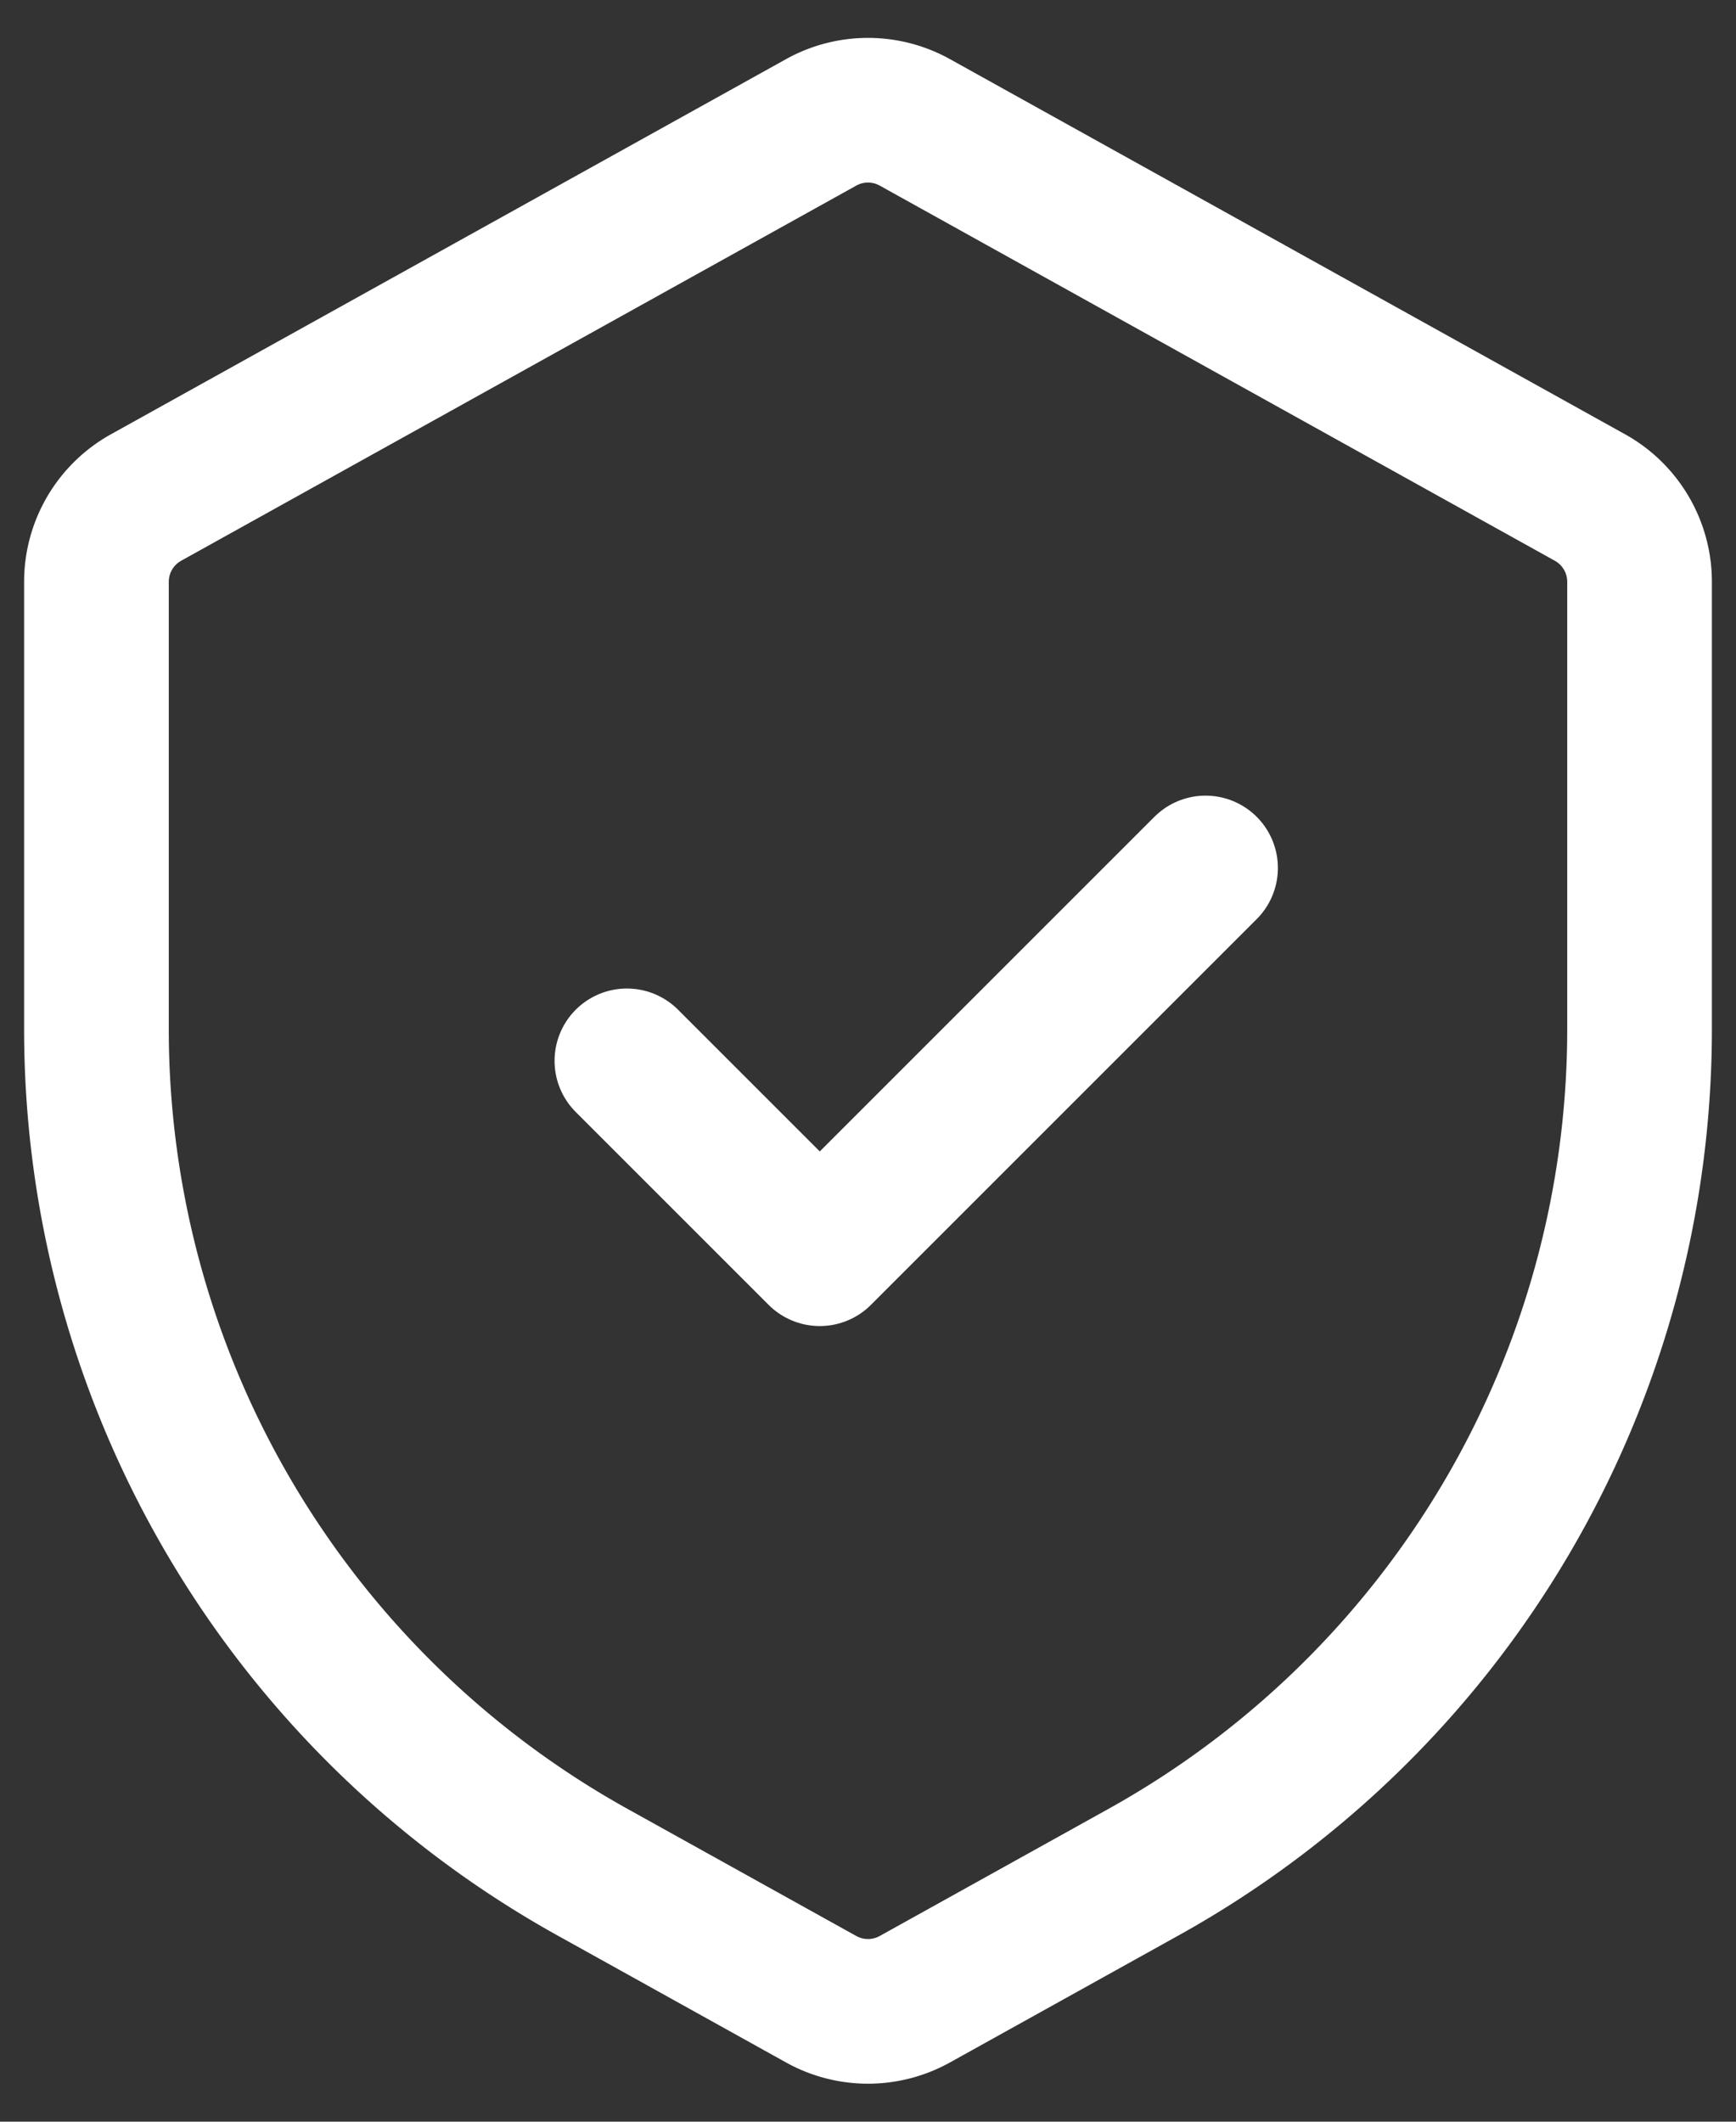
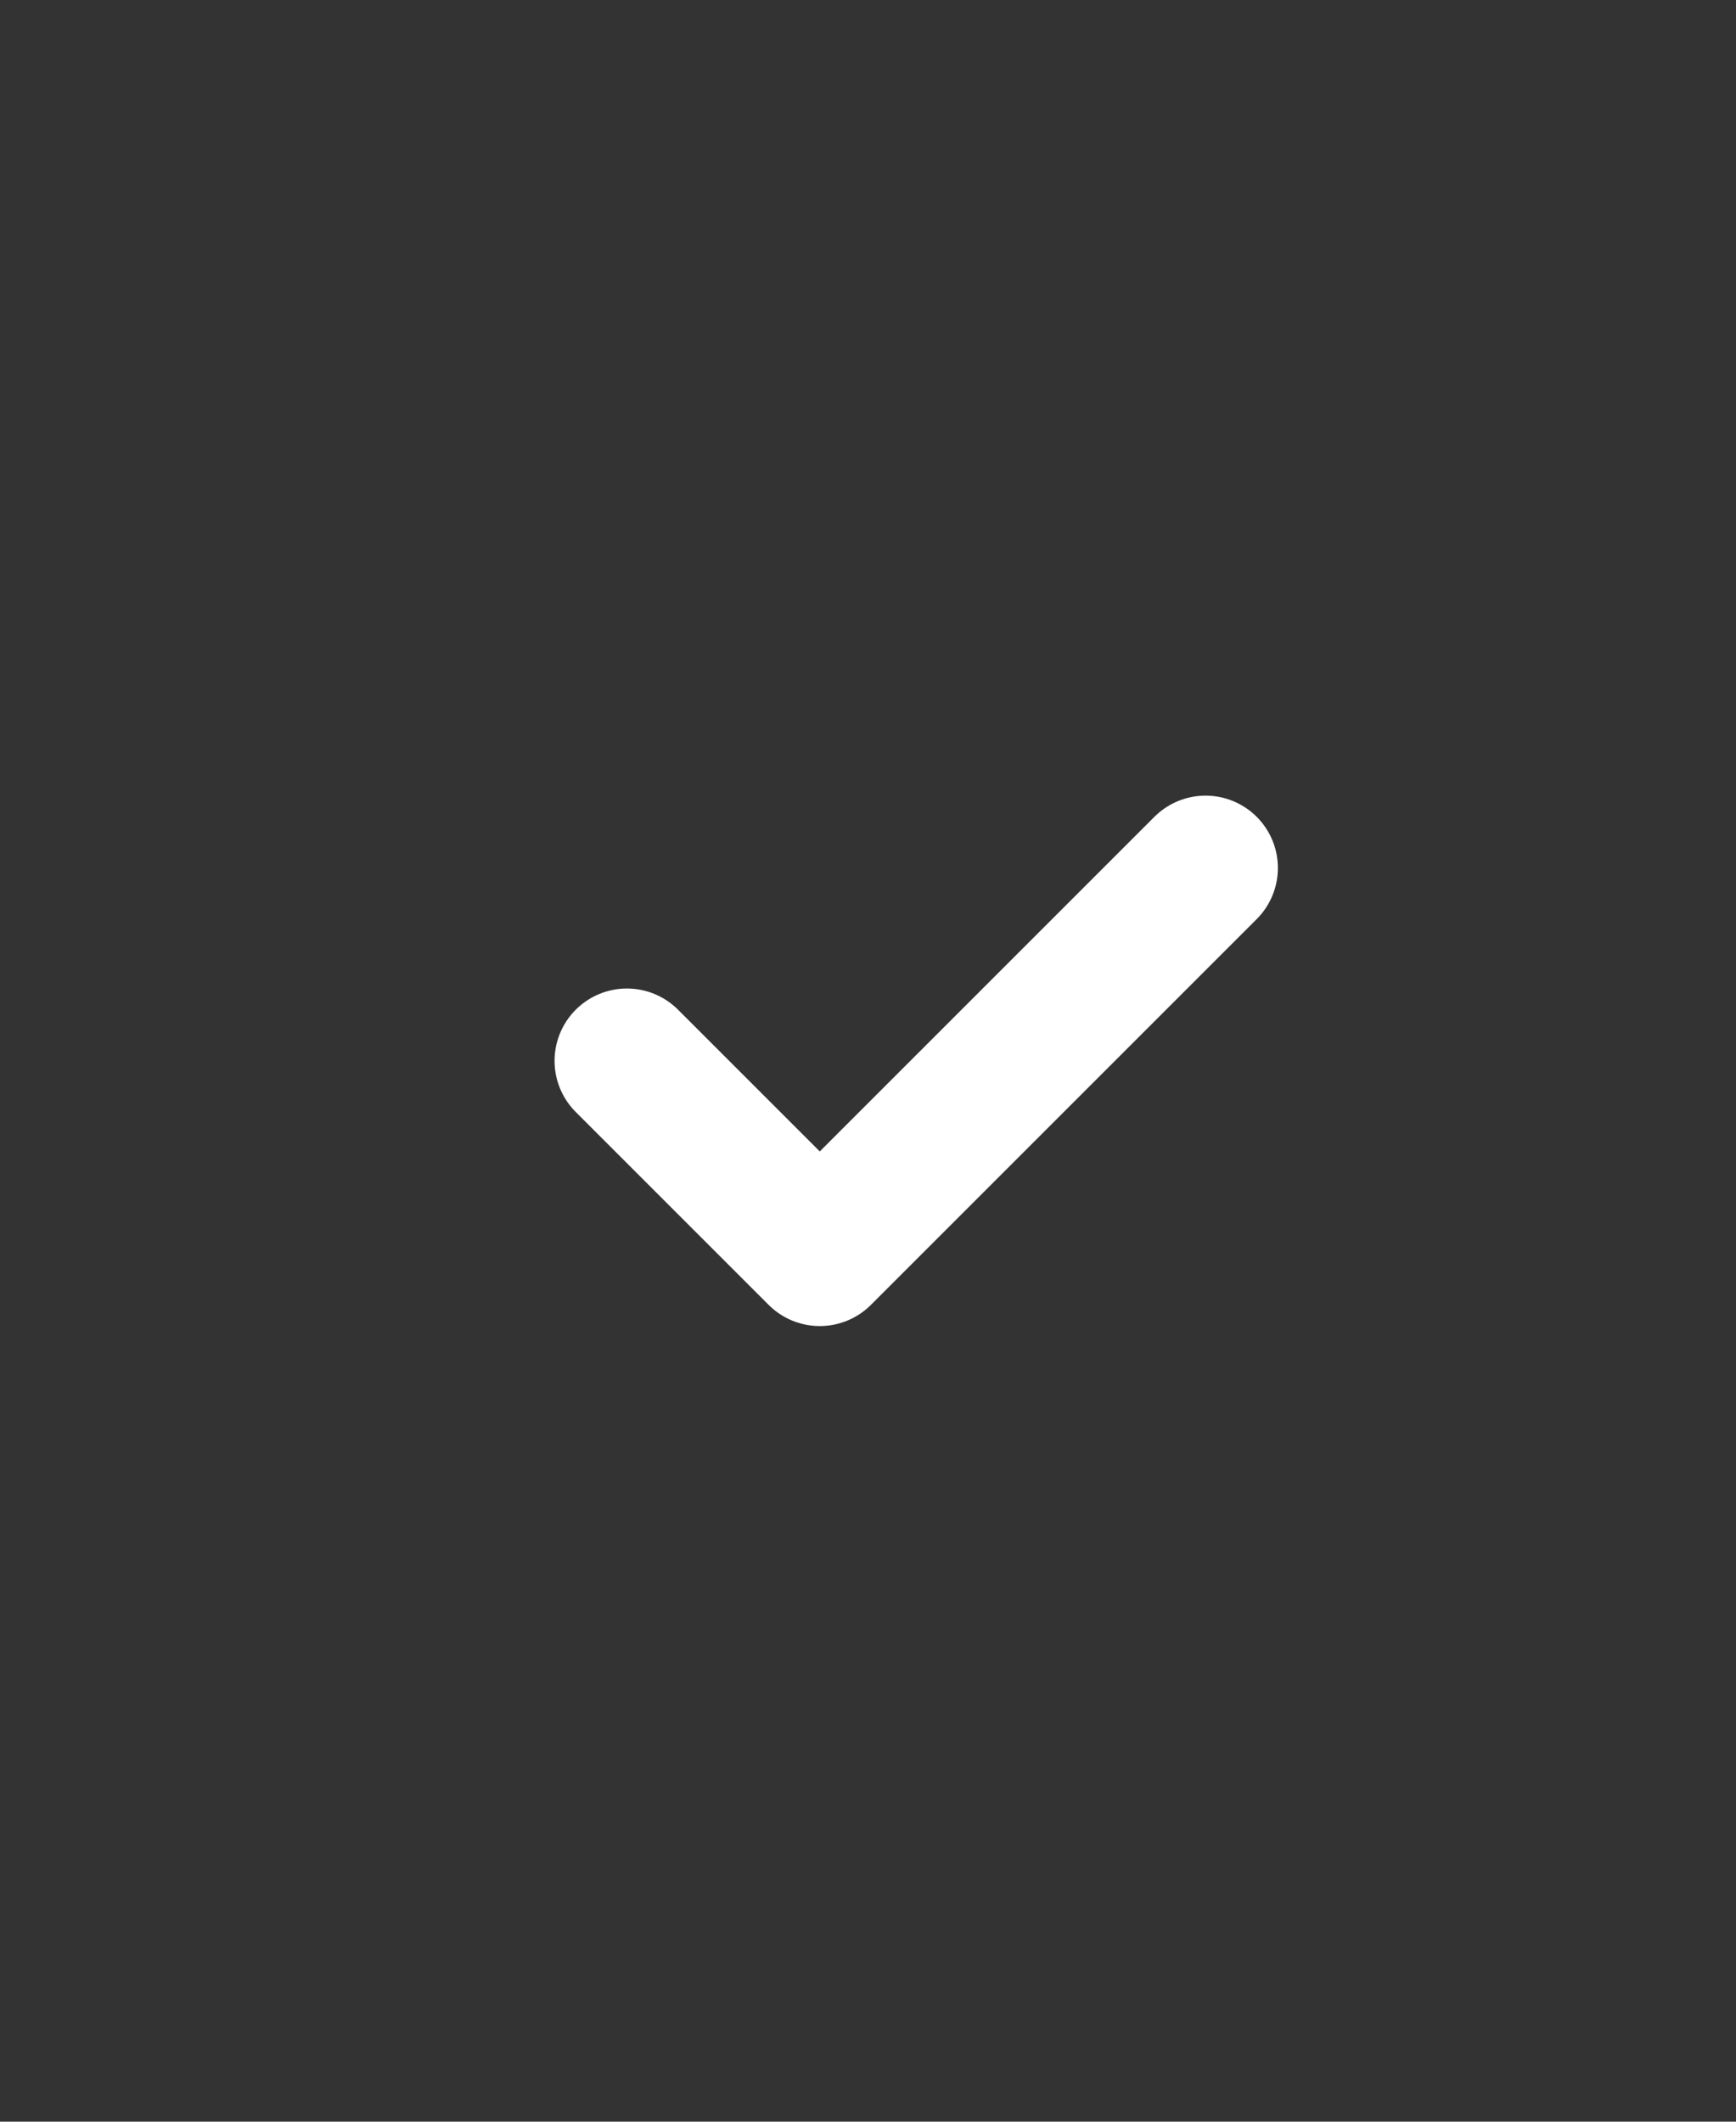
<svg xmlns="http://www.w3.org/2000/svg" width="18" height="22" viewBox="0 0 18 22" fill="none">
  <rect x="0" y="0" width="18" height="22" fill="#333333" stroke="none" />
-   <path d="M1 6.033a1 1 0 01.514-.874l7-3.89a1 1 0 01.972 0l7 3.89a1 1 0 01.514.874v4.638a10 10 0 01-5.144 8.742l-2.37 1.317a1 1 0 01-.972 0l-2.37-1.317A10 10 0 011 10.671V6.034z" stroke="#fff" stroke-width="1.5" />
  <path d="M6.5 11l2 2 4-4" stroke="#fff" stroke-width="1.5" stroke-linecap="round" stroke-linejoin="round" />
</svg>